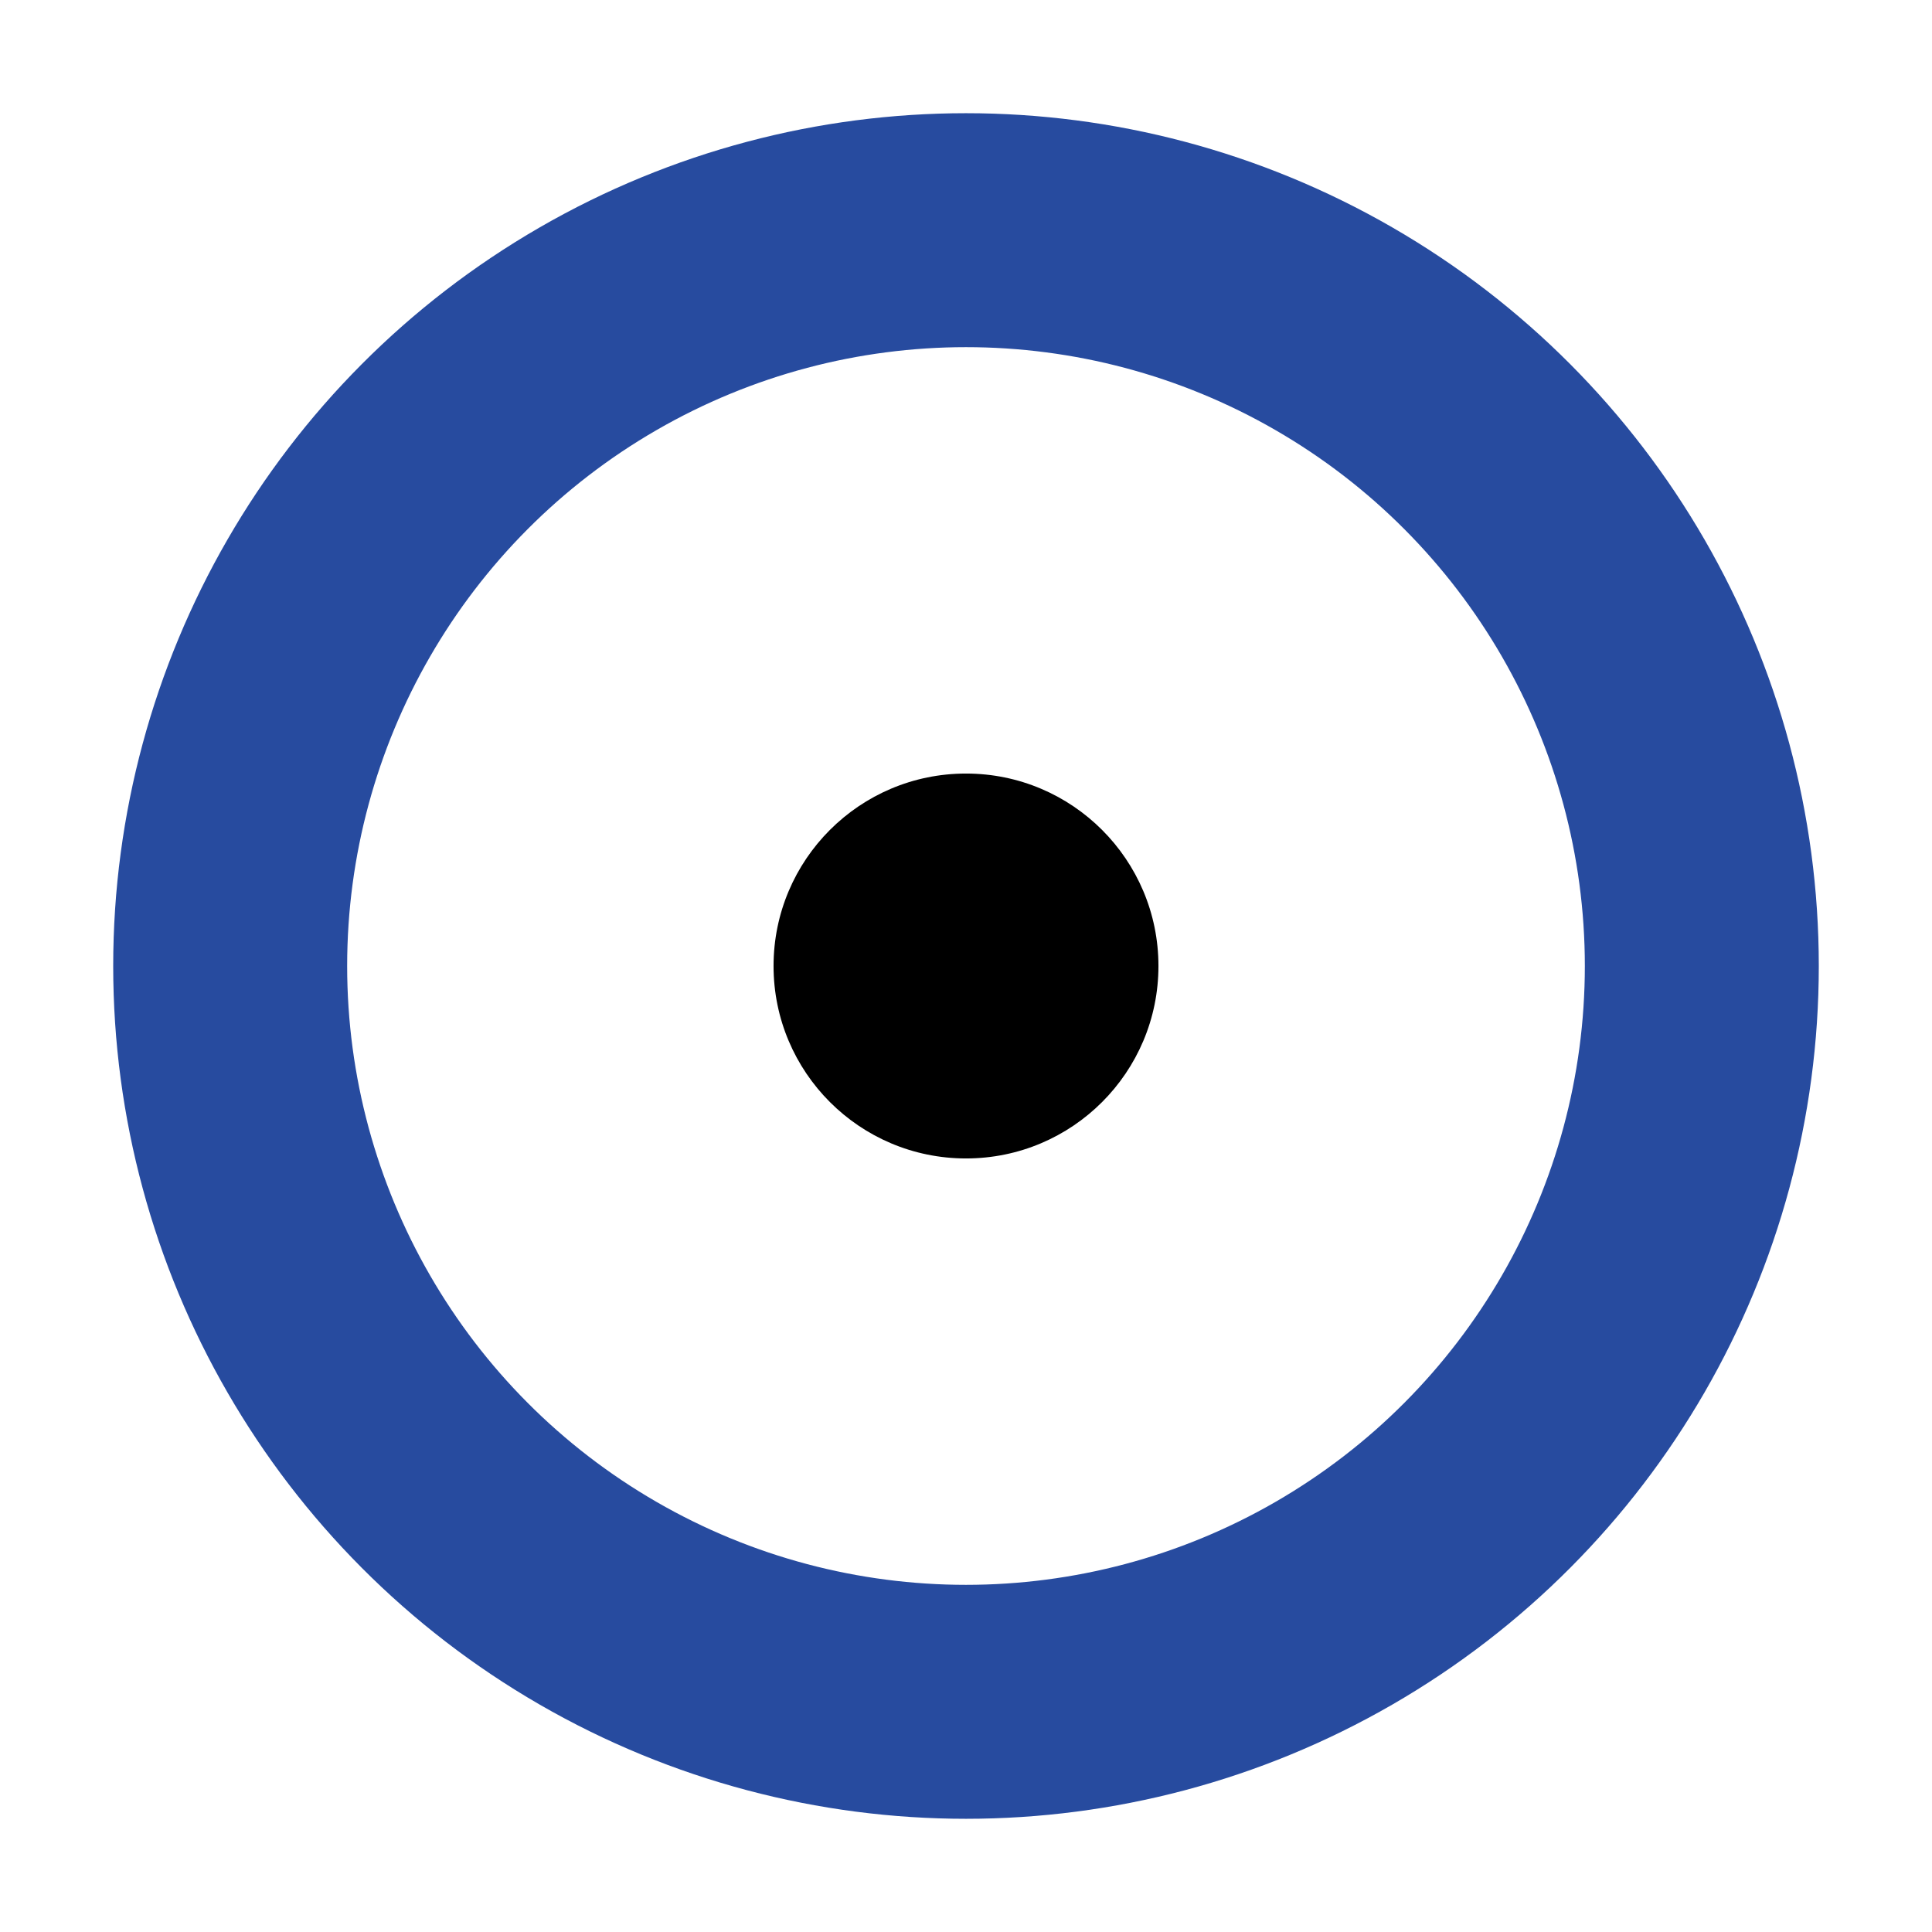
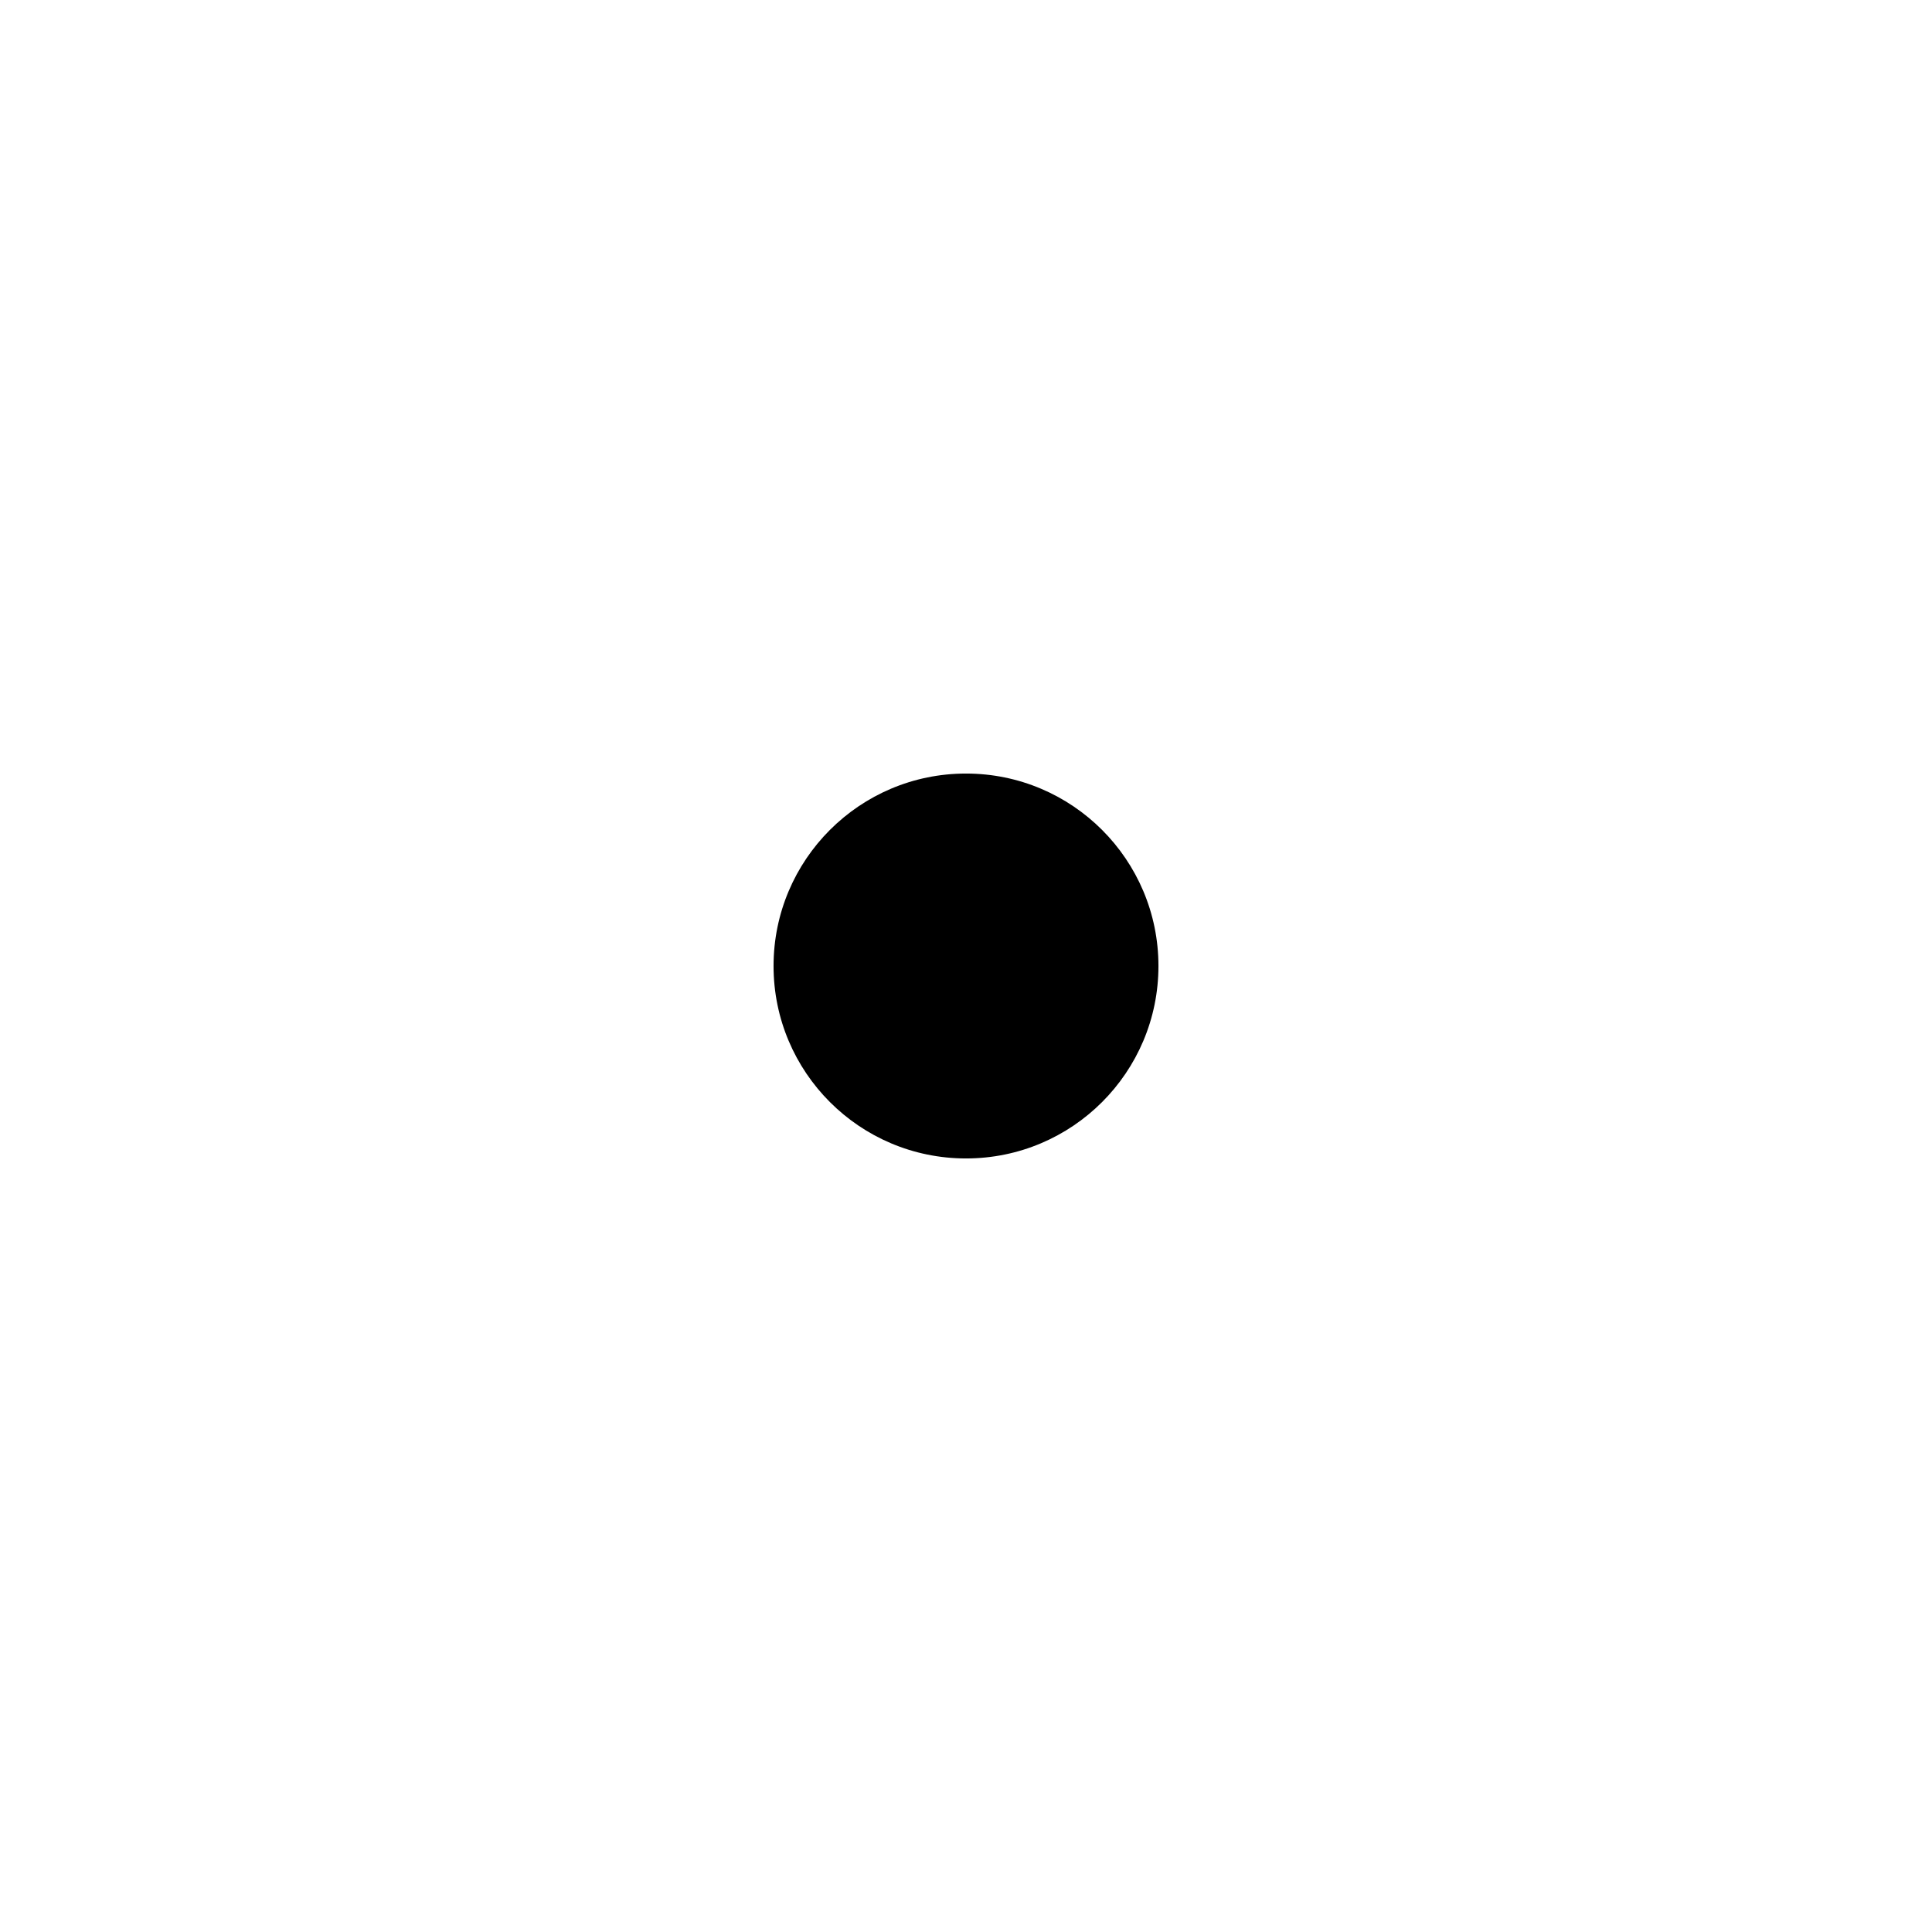
<svg xmlns="http://www.w3.org/2000/svg" width="1024px" height="1024px" viewBox="0 0 1024 1024">
  <g>
-     <circle stroke="#274b9f" stroke-width="124" fill="transparent" cx="512" cy="512" r="390" />
    <circle fill="#000" cx="512" cy="512" r="102" />
  </g>
</svg>